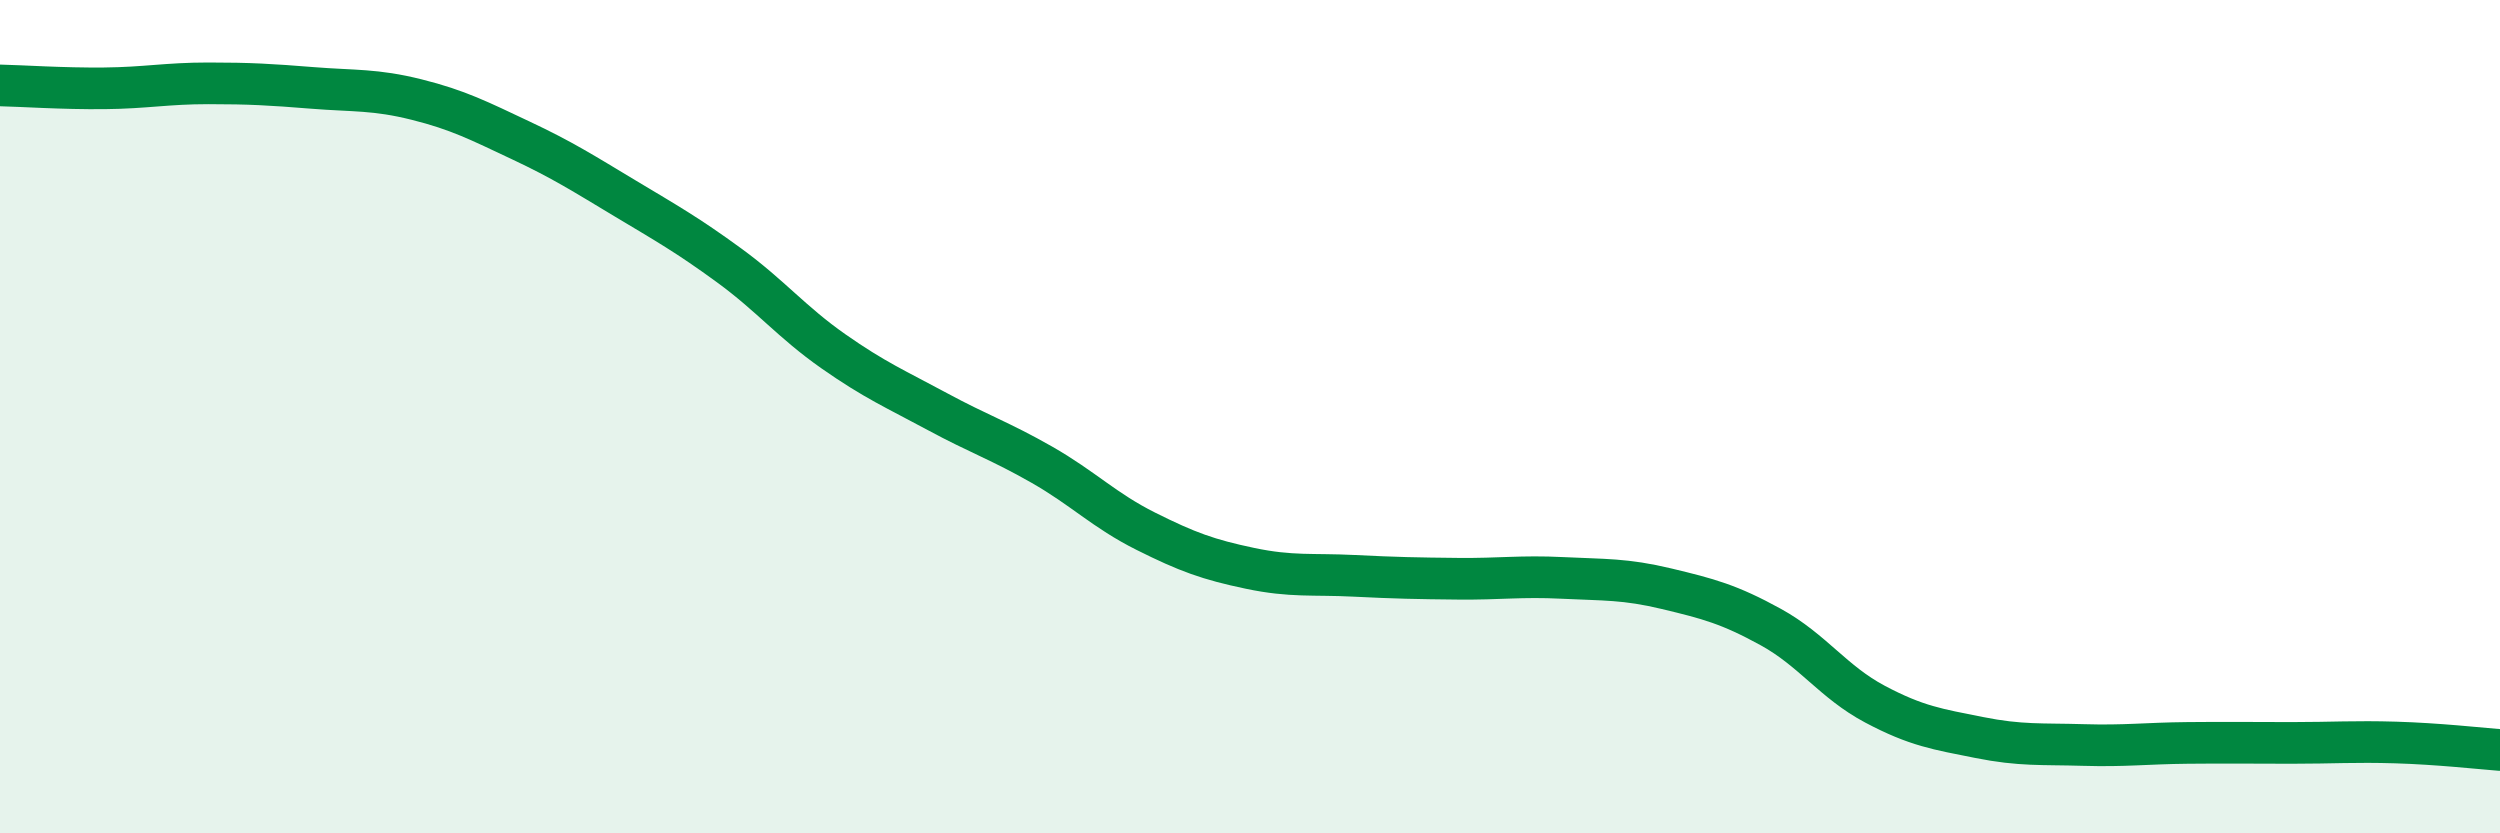
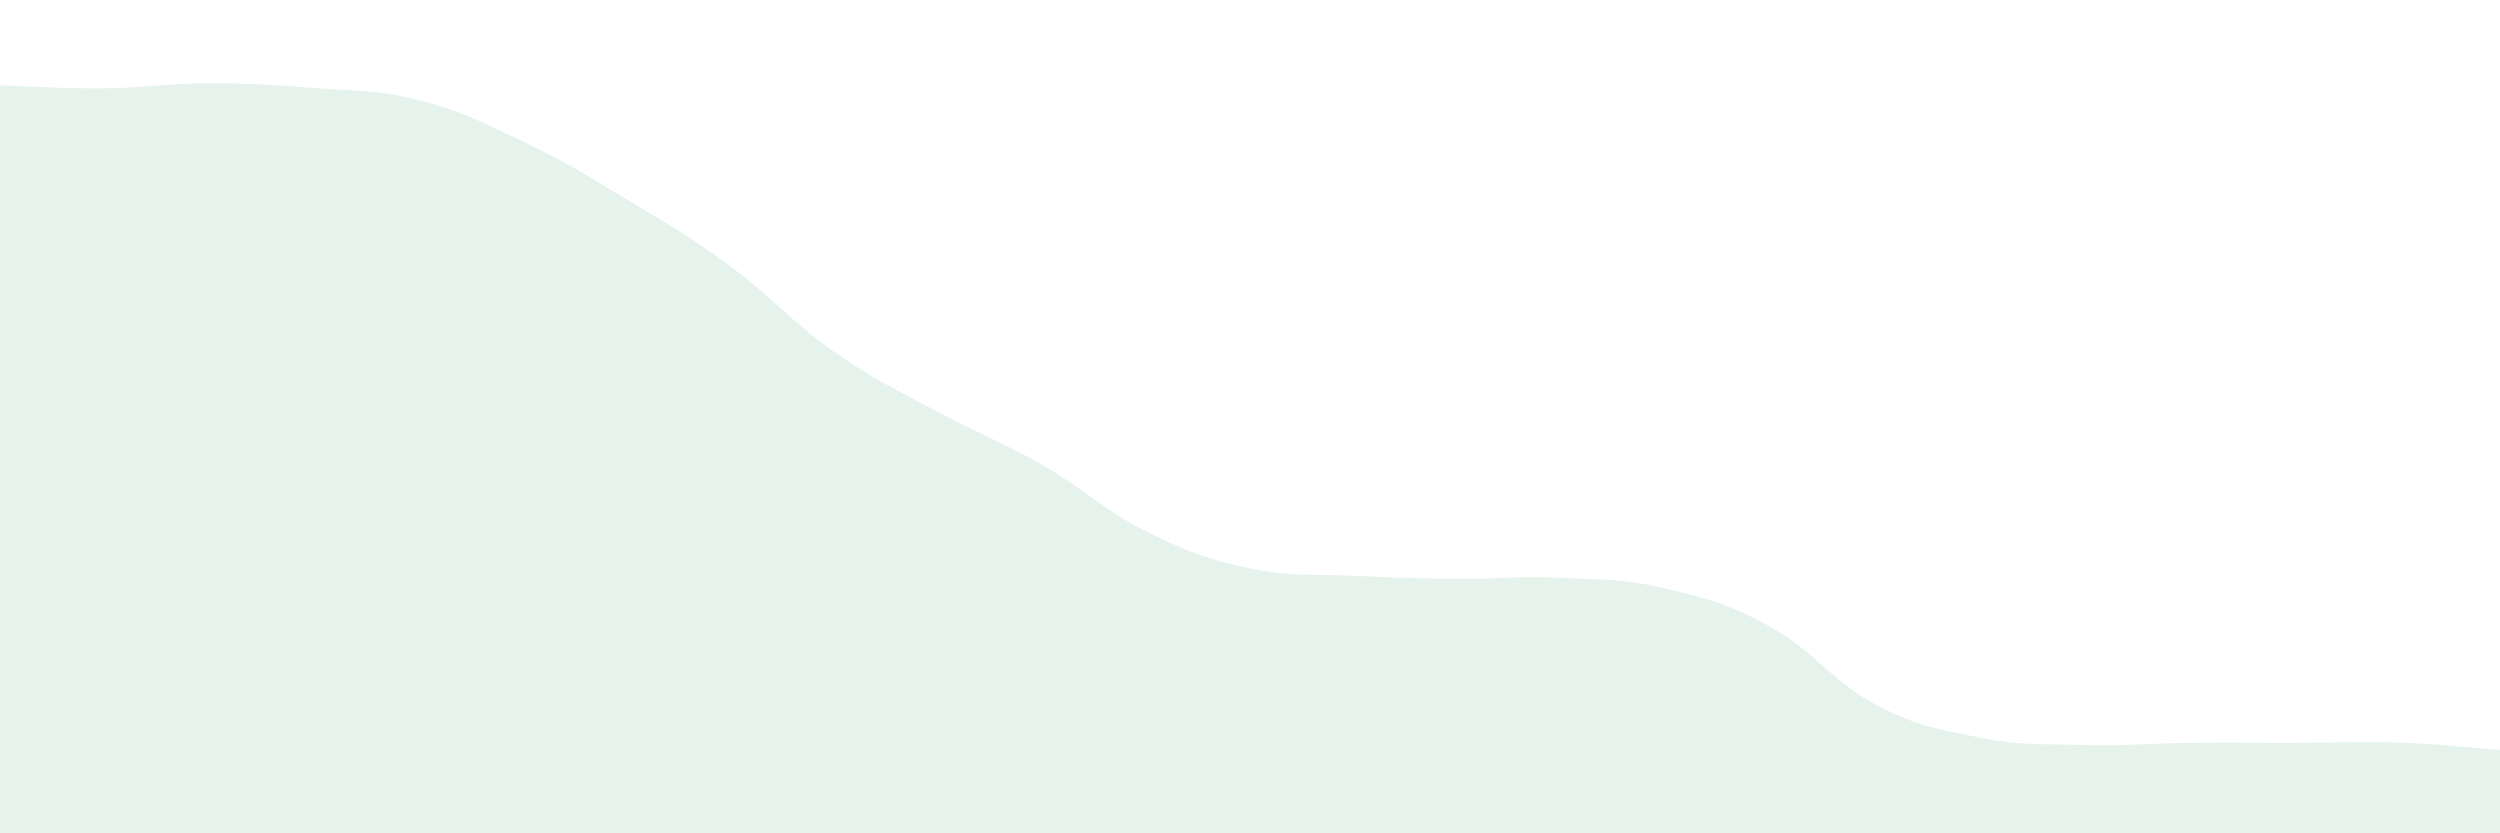
<svg xmlns="http://www.w3.org/2000/svg" width="60" height="20" viewBox="0 0 60 20">
  <path d="M 0,2.05 C 0.5,2.06 1.5,2.13 2.5,2.12 C 3.5,2.11 4,2 5,2 C 6,2 6.5,2.03 7.5,2.11 C 8.5,2.19 9,2.14 10,2.39 C 11,2.64 11.5,2.9 12.5,3.37 C 13.5,3.84 14,4.16 15,4.76 C 16,5.36 16.5,5.64 17.5,6.37 C 18.5,7.1 19,7.73 20,8.43 C 21,9.13 21.5,9.34 22.5,9.88 C 23.5,10.42 24,10.58 25,11.15 C 26,11.72 26.5,12.25 27.5,12.75 C 28.5,13.25 29,13.43 30,13.64 C 31,13.85 31.5,13.77 32.5,13.82 C 33.5,13.87 34,13.88 35,13.89 C 36,13.9 36.5,13.82 37.5,13.87 C 38.5,13.92 39,13.89 40,14.13 C 41,14.37 41.5,14.5 42.5,15.05 C 43.5,15.6 44,16.37 45,16.9 C 46,17.43 46.5,17.5 47.5,17.7 C 48.5,17.9 49,17.85 50,17.88 C 51,17.91 51.5,17.84 52.5,17.83 C 53.5,17.82 54,17.83 55,17.83 C 56,17.83 56.5,17.79 57.5,17.82 C 58.5,17.85 59.5,17.96 60,18L60 20L0 20Z" fill="#008740" opacity="0.1" stroke-linecap="round" stroke-linejoin="round" />
-   <path d="M 0,2.05 C 0.5,2.06 1.5,2.13 2.5,2.12 C 3.5,2.11 4,2 5,2 C 6,2 6.5,2.03 7.5,2.11 C 8.5,2.19 9,2.14 10,2.39 C 11,2.64 11.5,2.9 12.5,3.37 C 13.5,3.84 14,4.16 15,4.76 C 16,5.36 16.5,5.64 17.5,6.37 C 18.5,7.1 19,7.73 20,8.43 C 21,9.13 21.5,9.34 22.5,9.88 C 23.5,10.42 24,10.58 25,11.15 C 26,11.72 26.5,12.25 27.5,12.75 C 28.5,13.25 29,13.43 30,13.64 C 31,13.85 31.5,13.77 32.5,13.82 C 33.5,13.87 34,13.88 35,13.89 C 36,13.9 36.5,13.82 37.5,13.87 C 38.5,13.92 39,13.89 40,14.13 C 41,14.37 41.5,14.5 42.5,15.05 C 43.5,15.6 44,16.37 45,16.9 C 46,17.43 46.5,17.5 47.5,17.7 C 48.5,17.9 49,17.85 50,17.88 C 51,17.91 51.5,17.84 52.5,17.83 C 53.5,17.82 54,17.83 55,17.83 C 56,17.83 56.5,17.79 57.5,17.82 C 58.5,17.85 59.5,17.96 60,18" stroke="#008740" stroke-width="1" fill="none" stroke-linecap="round" stroke-linejoin="round" />
</svg>